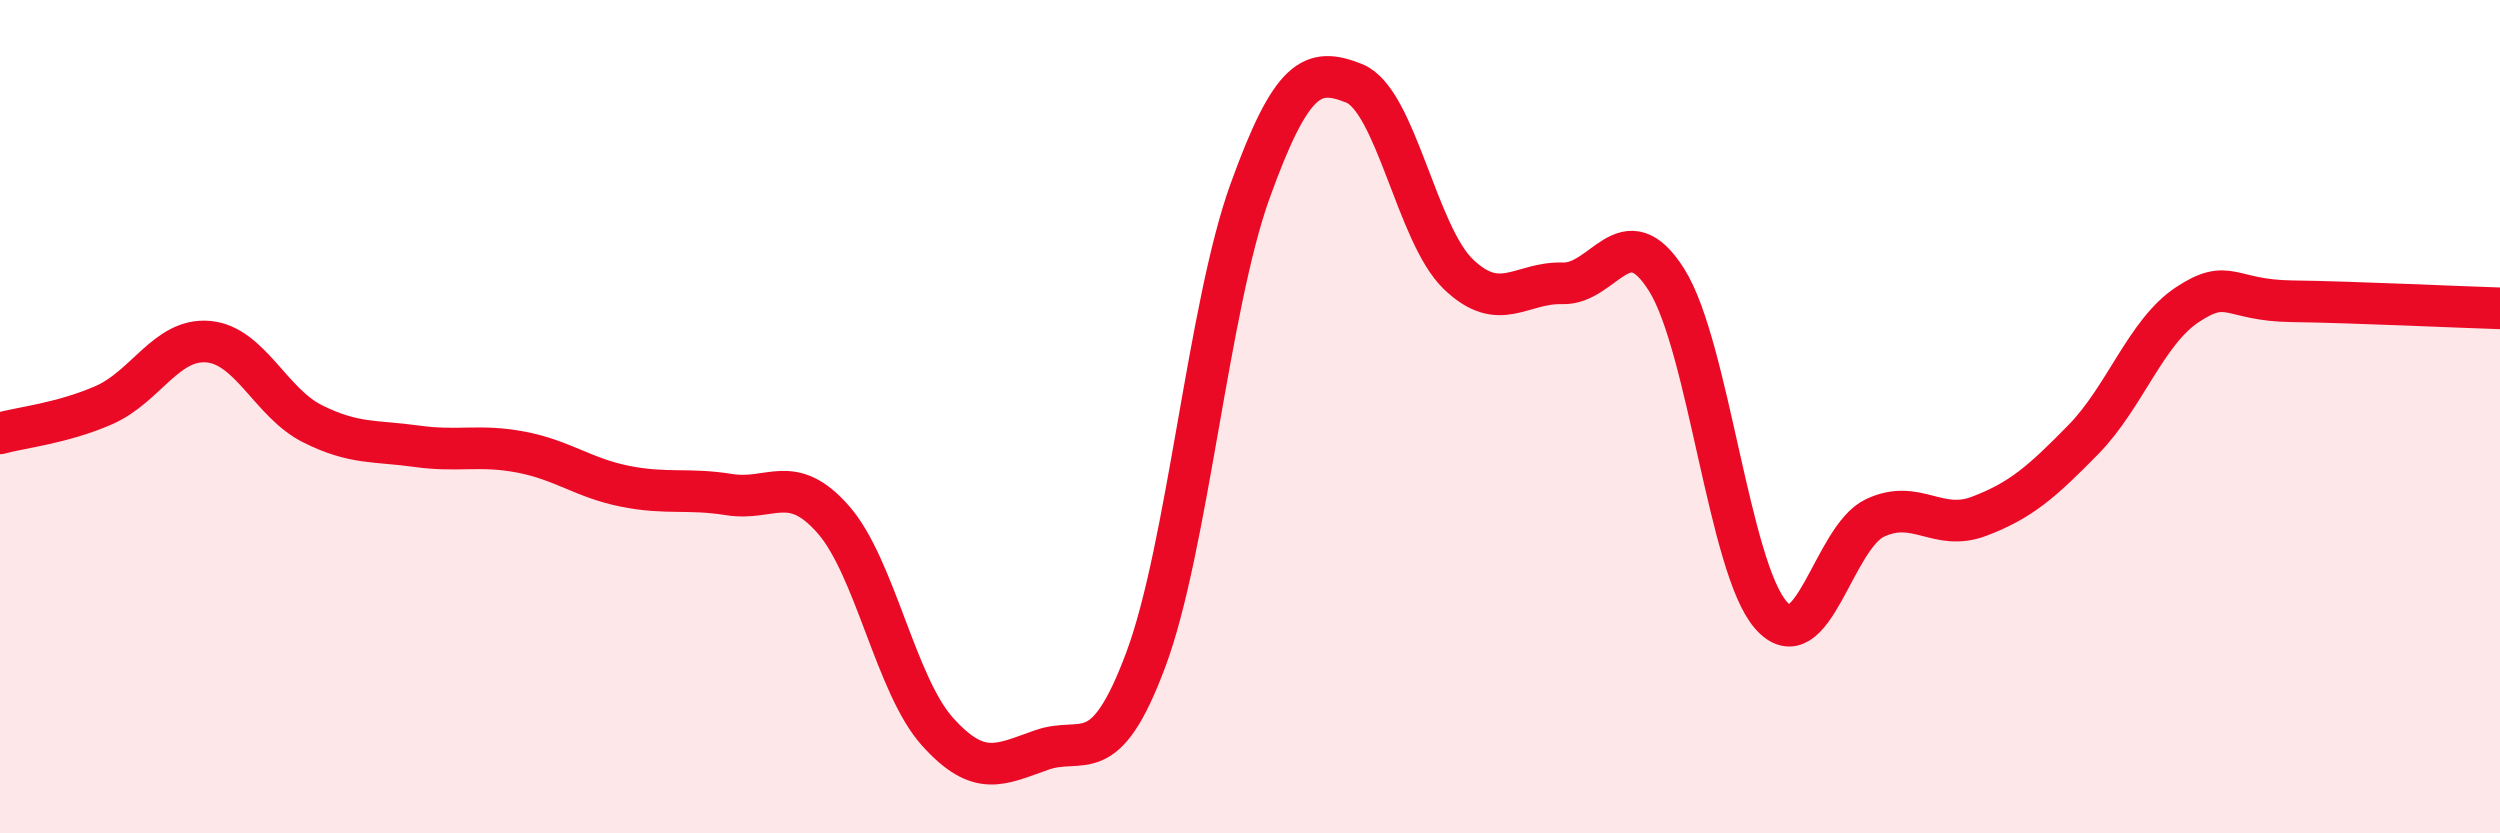
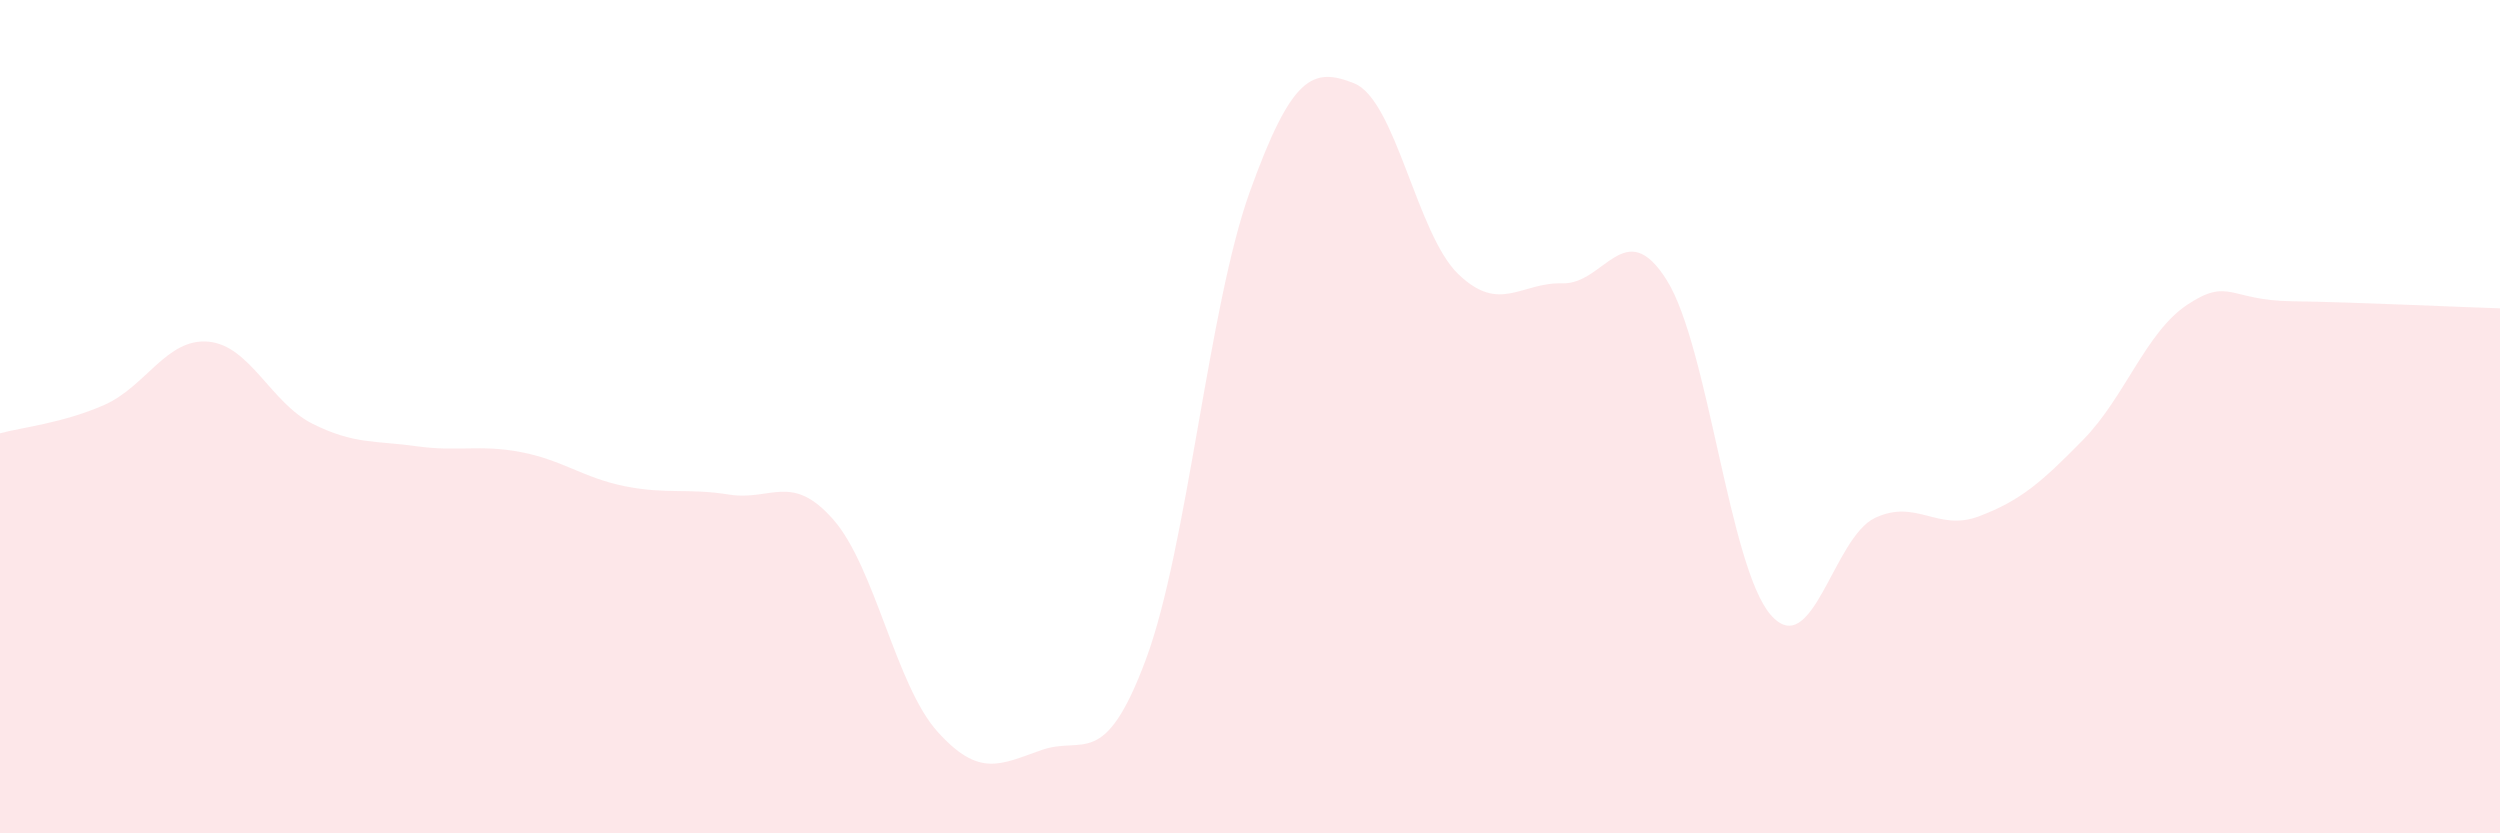
<svg xmlns="http://www.w3.org/2000/svg" width="60" height="20" viewBox="0 0 60 20">
  <path d="M 0,10.4 C 0.5,10.26 1.5,10.16 2.5,9.72 C 3.5,9.28 4,8.11 5,8.2 C 6,8.29 6.5,9.67 7.5,10.17 C 8.5,10.67 9,10.57 10,10.71 C 11,10.85 11.5,10.66 12.5,10.85 C 13.5,11.04 14,11.47 15,11.67 C 16,11.87 16.5,11.71 17.5,11.87 C 18.5,12.03 19,11.33 20,12.47 C 21,13.61 21.5,16.45 22.5,17.56 C 23.5,18.67 24,18.35 25,18 C 26,17.65 26.5,18.51 27.5,15.83 C 28.5,13.15 29,7.36 30,4.59 C 31,1.82 31.5,1.6 32.5,2 C 33.5,2.4 34,5.62 35,6.58 C 36,7.54 36.5,6.77 37.5,6.8 C 38.5,6.83 39,5.13 40,6.72 C 41,8.31 41.5,13.62 42.5,14.76 C 43.5,15.9 44,12.9 45,12.43 C 46,11.96 46.5,12.77 47.5,12.39 C 48.5,12.01 49,11.57 50,10.55 C 51,9.53 51.5,7.97 52.5,7.31 C 53.5,6.65 53.5,7.21 55,7.23 C 56.5,7.25 59,7.37 60,7.4L60 20L0 20Z" fill="#EB0A25" opacity="0.1" stroke-linecap="round" stroke-linejoin="round" />
-   <path d="M 0,10.4 C 0.5,10.26 1.5,10.16 2.5,9.72 C 3.5,9.28 4,8.11 5,8.2 C 6,8.29 6.5,9.67 7.5,10.17 C 8.5,10.67 9,10.57 10,10.71 C 11,10.85 11.5,10.66 12.5,10.85 C 13.5,11.04 14,11.47 15,11.67 C 16,11.87 16.5,11.71 17.5,11.87 C 18.5,12.03 19,11.33 20,12.47 C 21,13.61 21.5,16.45 22.5,17.56 C 23.5,18.67 24,18.35 25,18 C 26,17.65 26.5,18.51 27.5,15.83 C 28.5,13.15 29,7.36 30,4.59 C 31,1.82 31.5,1.6 32.5,2 C 33.5,2.4 34,5.62 35,6.58 C 36,7.54 36.5,6.77 37.5,6.8 C 38.5,6.83 39,5.13 40,6.72 C 41,8.31 41.5,13.62 42.5,14.76 C 43.5,15.9 44,12.9 45,12.43 C 46,11.96 46.5,12.77 47.5,12.39 C 48.5,12.01 49,11.57 50,10.55 C 51,9.53 51.5,7.97 52.5,7.31 C 53.5,6.65 53.5,7.21 55,7.23 C 56.5,7.25 59,7.37 60,7.4" stroke="#EB0A25" stroke-width="1" fill="none" stroke-linecap="round" stroke-linejoin="round" />
</svg>